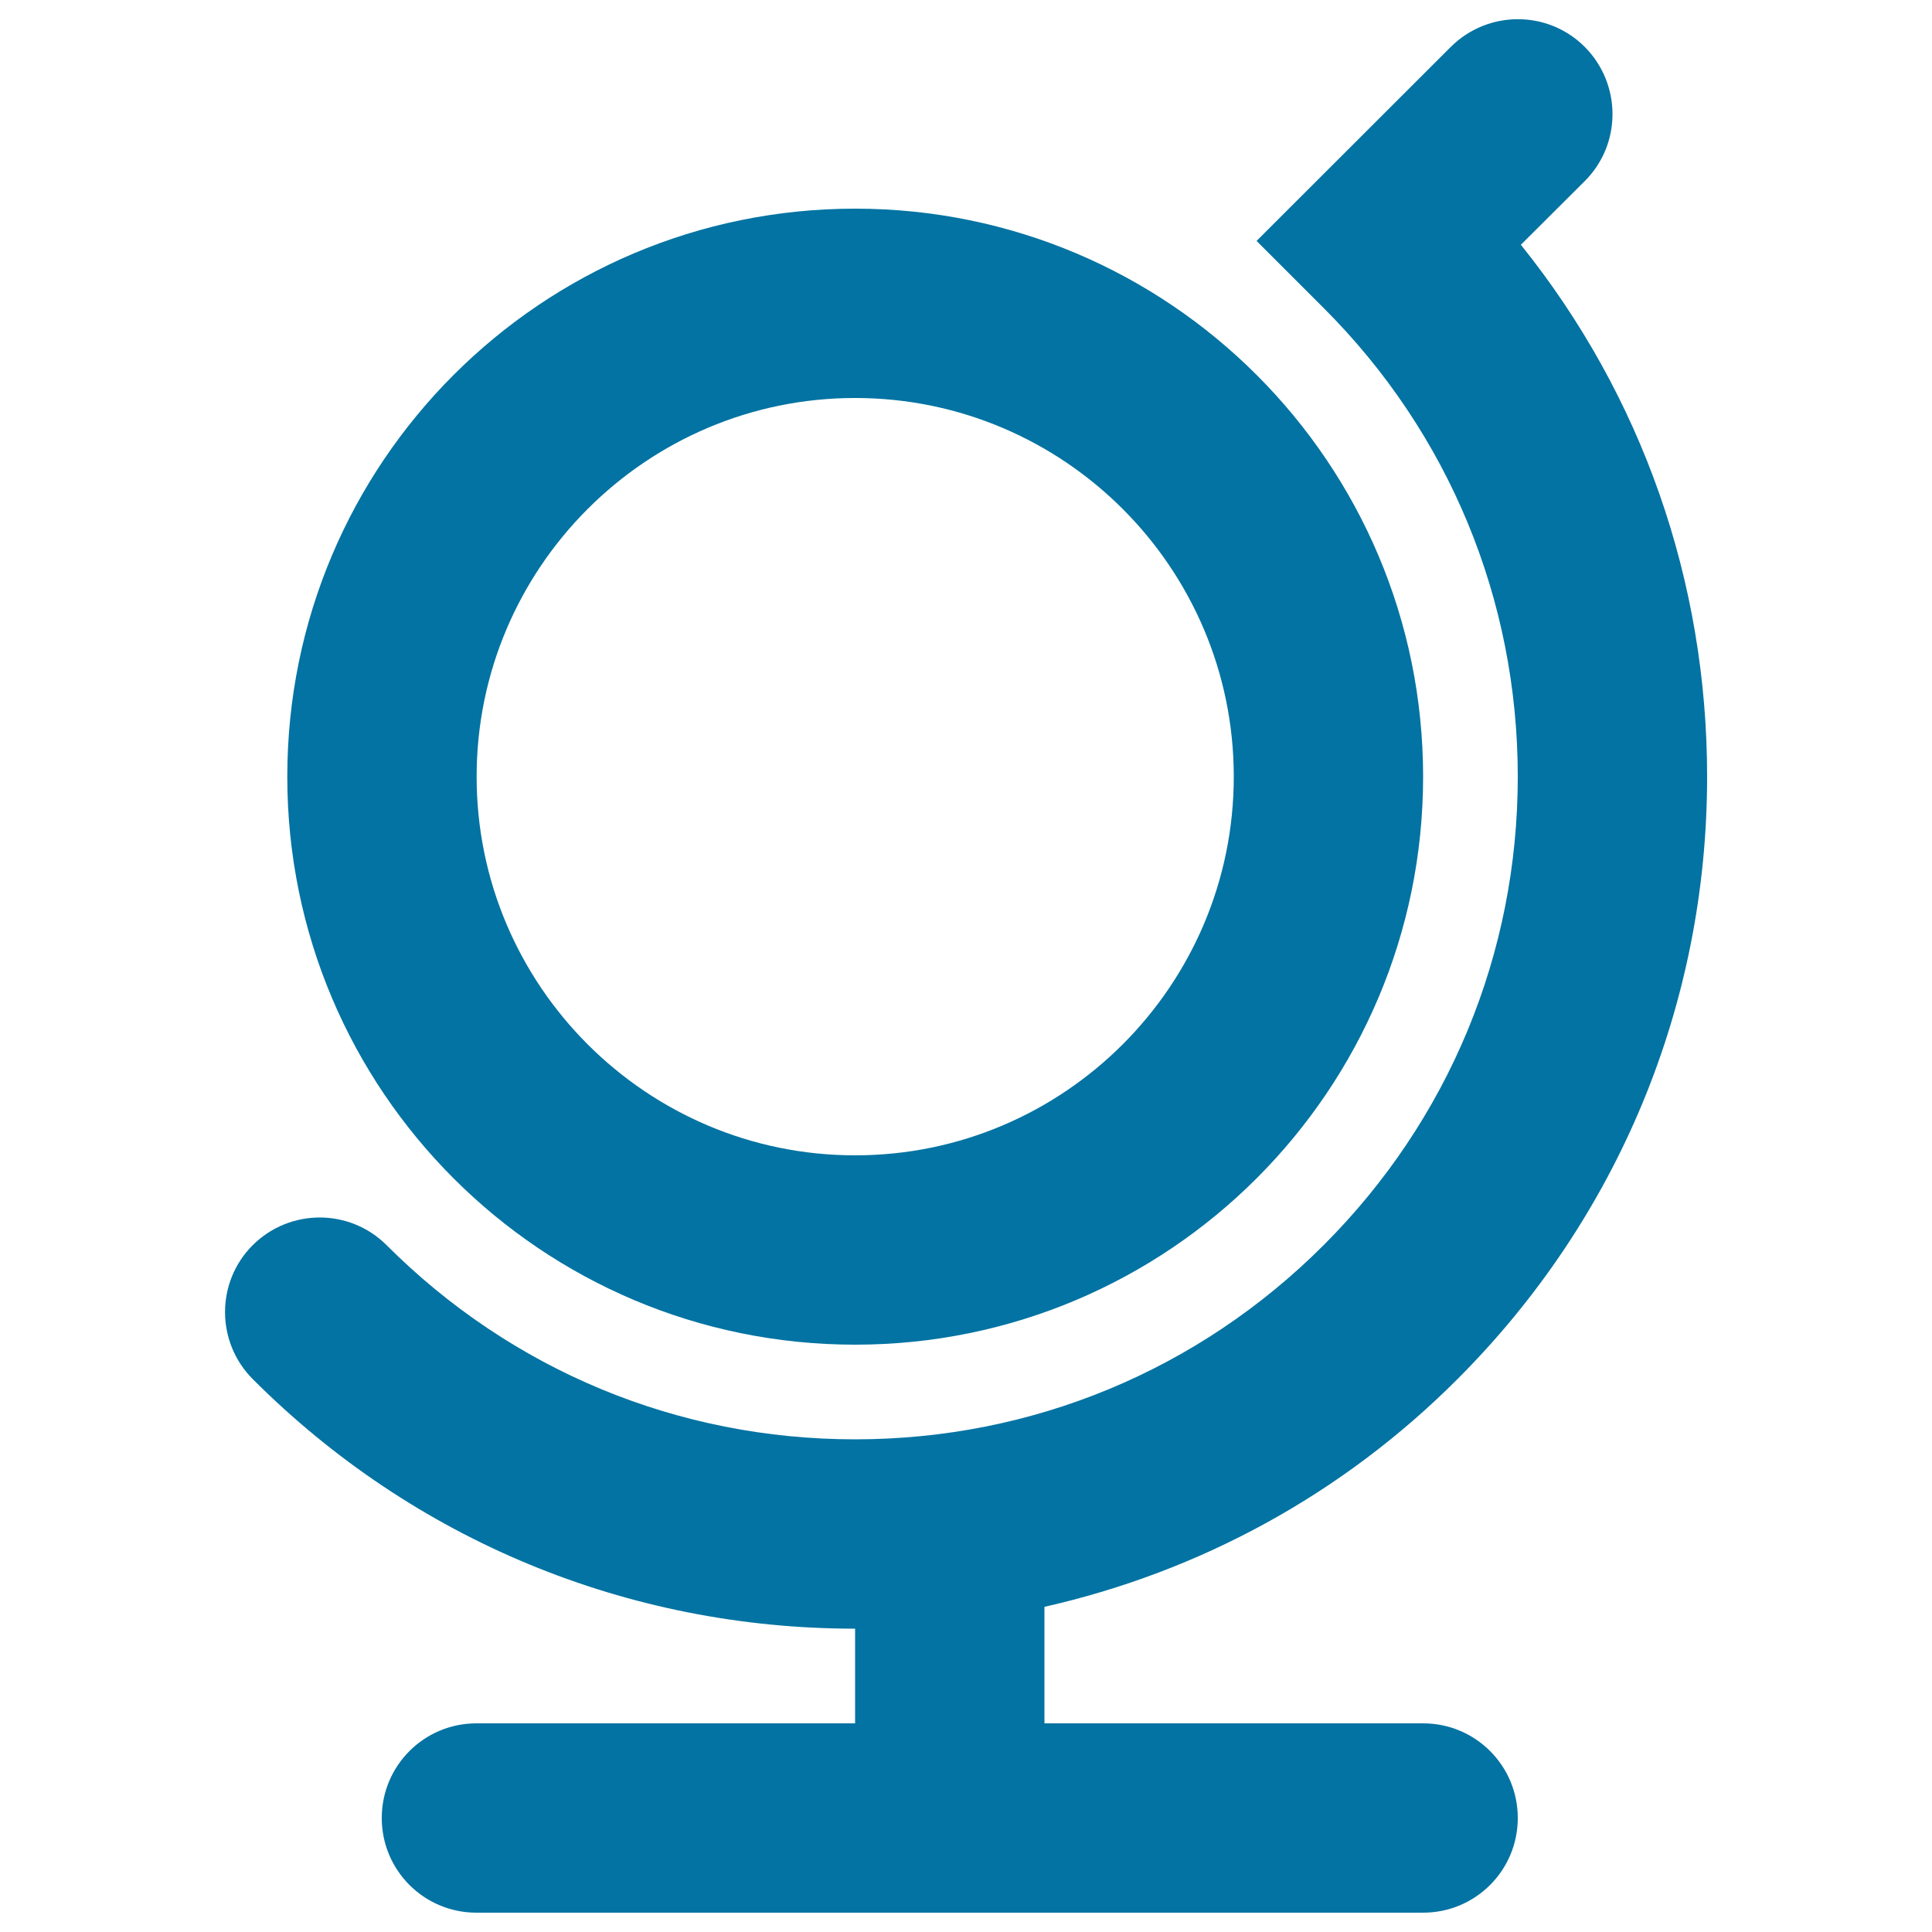
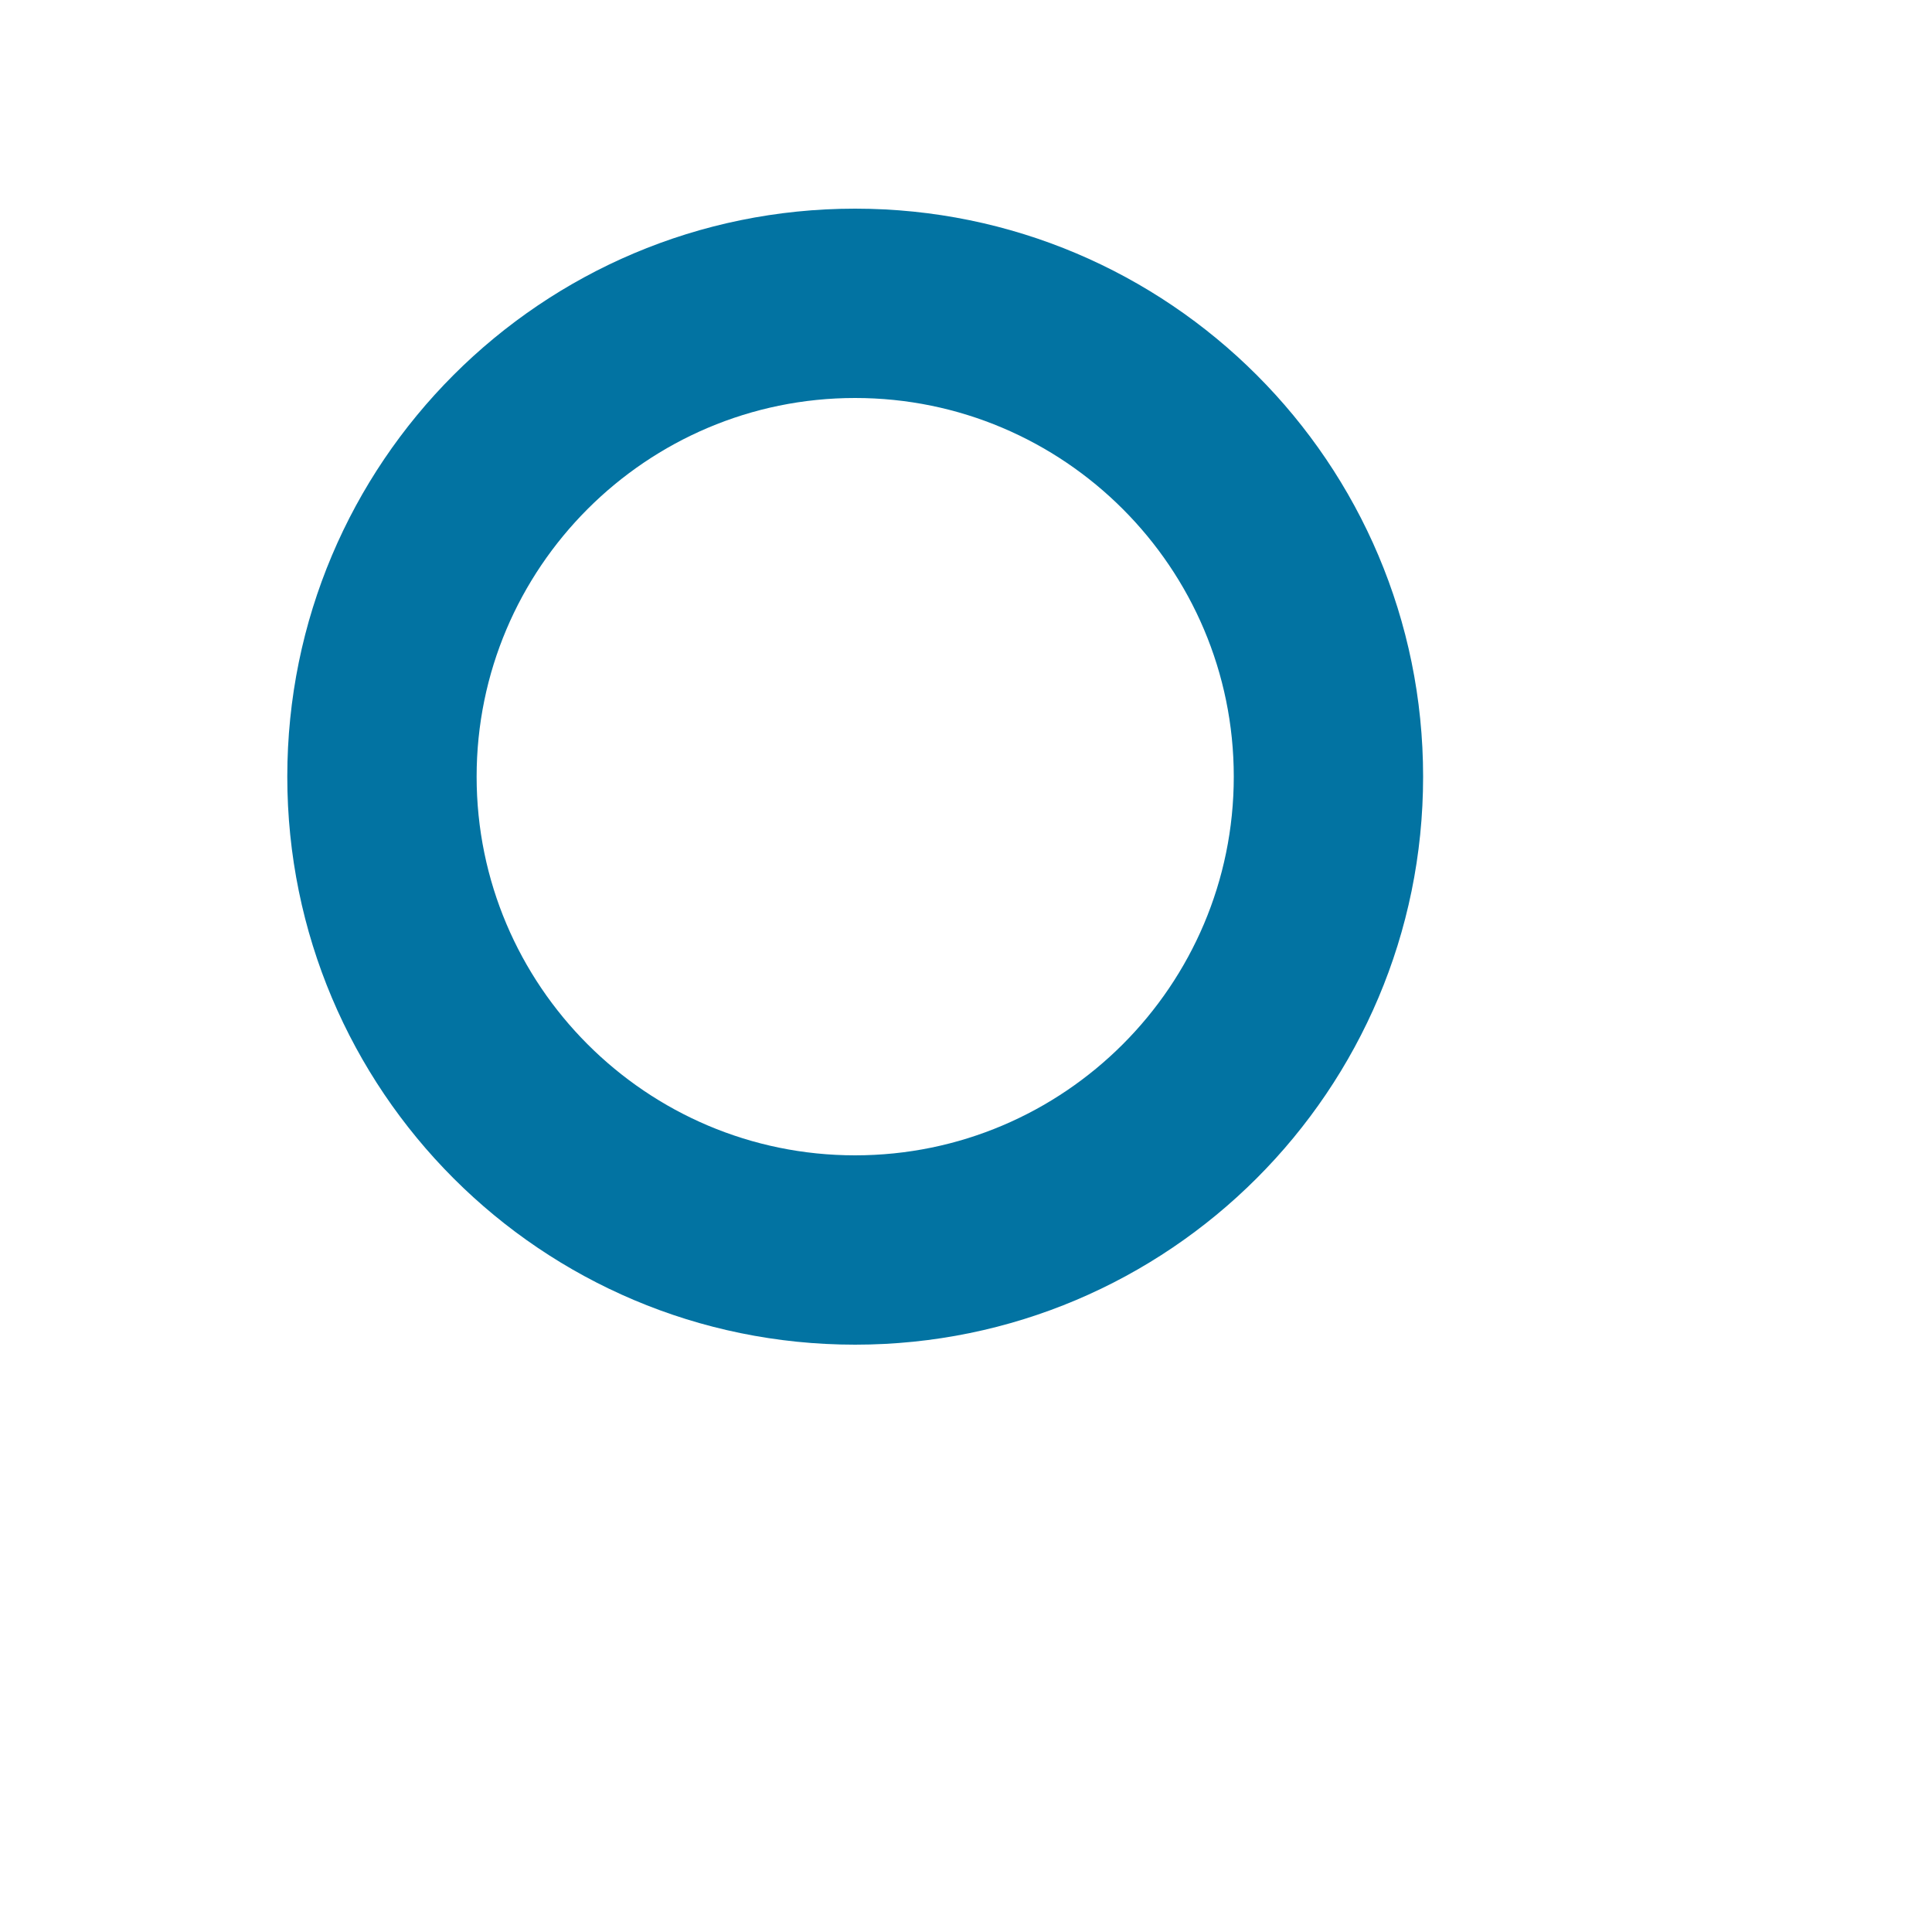
<svg xmlns="http://www.w3.org/2000/svg" viewBox="0 0 1000 1000" style="fill:#0273a2">
  <title>Globe Outline SVG icon</title>
  <path d="M442.6,206c108.1,0,196,87.9,196,196c0,108.1-87.9,196-196,196c-108,0-195.9-87.9-195.9-196C246.7,293.9,334.6,206,442.6,206z M442.6,108c-162.4,0-293.9,131.6-293.9,294s131.5,294,293.9,294c162.3,0,294-131.7,294-294C736.6,239.6,604.9,108,442.6,108z" />
-   <path d="M736.6,892h-196v-60.3c80.4-18.2,154.2-58.2,213.8-117.9c83.2-83.2,129.2-194.1,129.2-311.8c0-101.3-33.8-197.4-96.4-275.3l33.1-33c19.1-19.1,19.1-50.1,0-69.4c-19.2-19.2-50.2-19.1-69.4,0L650.4,124.7l34.7,34.7c64.8,64.7,100.5,150.9,100.5,242.6c0,91.6-35.7,177.7-100.5,242.5C620.3,709.3,534.2,745,442.6,745c-91.7,0-177.7-35.7-242.5-100.5c-19.1-19.1-50.1-19.1-69.3,0c-19.1,19.1-19.1,50.1,0,69.3C214,797.1,324.8,843,442.6,843v49h-196c-27.1,0-49,21.9-49,49s21.9,49,49,49h490c27.1,0,49-21.9,49-49S763.7,892,736.6,892L736.6,892z" />
</svg>